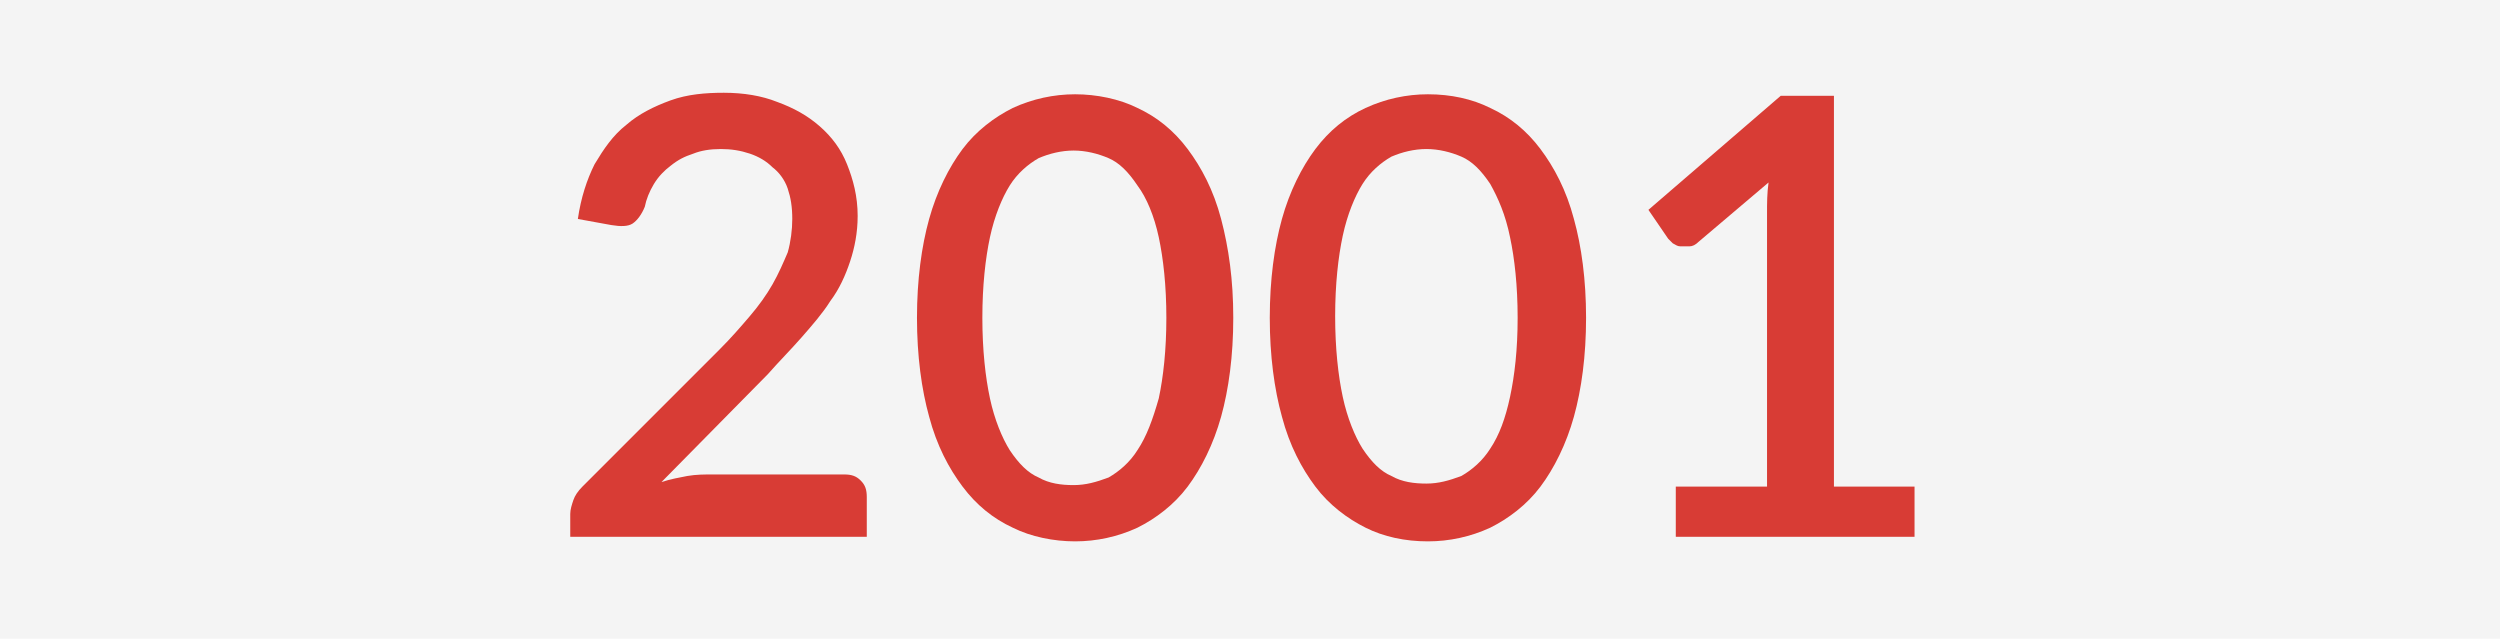
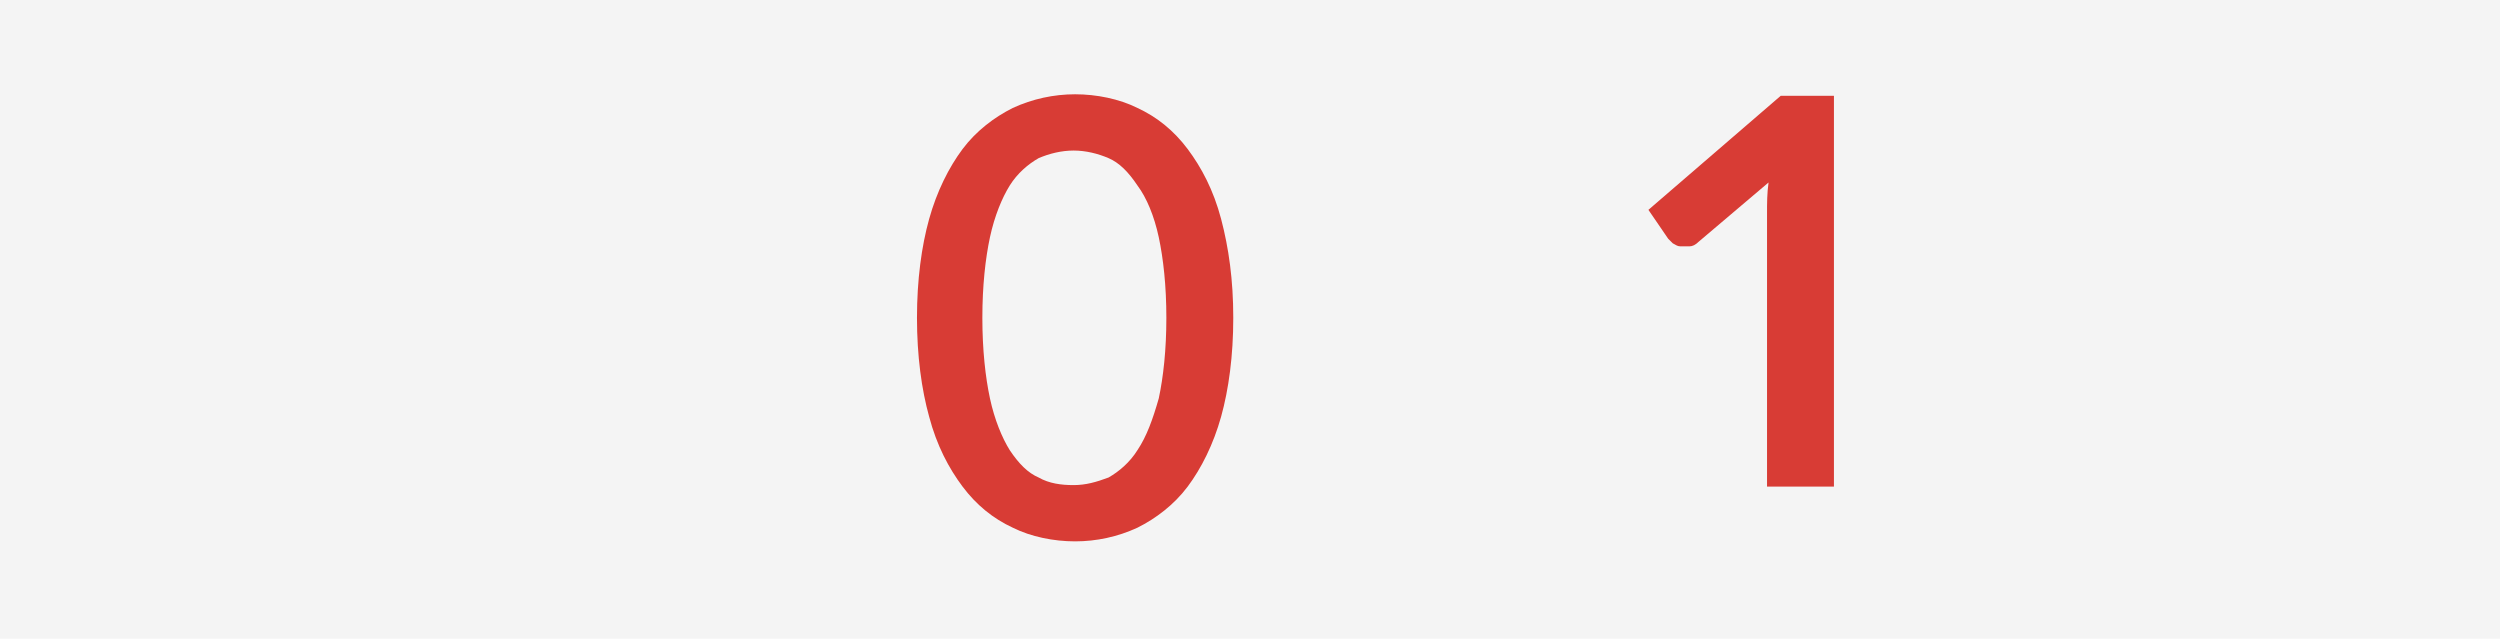
<svg xmlns="http://www.w3.org/2000/svg" version="1.1" id="Layer_1" x="0px" y="0px" viewBox="0 0 164.4 42" style="enable-background:new 0 0 164.4 42;" xml:space="preserve">
  <style type="text/css">
	.st0{fill:#F4F4F4;}
	.st1{enable-background:new    ;}
	.st2{fill:#D83C35;}
</style>
  <rect class="st0" width="164.4" height="42" />
  <g class="st1">
-     <path class="st2" d="M55.5,31.2c0.5,0,0.8,0.1,1.1,0.4c0.3,0.3,0.4,0.6,0.4,1.1v2.6H37.5v-1.5c0-0.3,0.1-0.6,0.2-0.9   s0.3-0.6,0.6-0.9l9-9c0.8-0.8,1.4-1.5,2-2.2c0.6-0.7,1.1-1.4,1.5-2.1c0.4-0.7,0.7-1.4,1-2.1c0.2-0.7,0.3-1.5,0.3-2.2   c0-0.8-0.1-1.4-0.3-2c-0.2-0.6-0.6-1.1-1-1.4c-0.4-0.4-0.9-0.7-1.5-0.9c-0.6-0.2-1.2-0.3-1.9-0.3c-0.7,0-1.3,0.1-1.8,0.3   c-0.6,0.2-1,0.4-1.5,0.8c-0.4,0.3-0.8,0.7-1.1,1.2c-0.3,0.5-0.5,1-0.6,1.5c-0.2,0.5-0.5,0.9-0.8,1.1c-0.3,0.2-0.8,0.2-1.4,0.1   L38,14.4c0.2-1.4,0.6-2.6,1.1-3.6c0.6-1,1.2-1.9,2.1-2.6c0.8-0.7,1.8-1.2,2.9-1.6c1.1-0.4,2.3-0.5,3.5-0.5c1.3,0,2.5,0.2,3.5,0.6   c1.1,0.4,2,0.9,2.8,1.6c0.8,0.7,1.4,1.5,1.8,2.5s0.7,2.1,0.7,3.4c0,1.1-0.2,2.1-0.5,3c-0.3,0.9-0.7,1.8-1.3,2.6   c-0.5,0.8-1.2,1.6-1.9,2.4c-0.7,0.8-1.5,1.6-2.2,2.4l-7,7.1c0.6-0.2,1.2-0.3,1.7-0.4c0.6-0.1,1.1-0.1,1.7-0.1H55.5z" />
    <path class="st2" d="M81.1,20.9c0,2.5-0.3,4.7-0.8,6.5c-0.5,1.8-1.3,3.4-2.2,4.6c-0.9,1.2-2.1,2.1-3.3,2.7   c-1.3,0.6-2.7,0.9-4.1,0.9s-2.9-0.3-4.1-0.9c-1.3-0.6-2.4-1.5-3.3-2.7c-0.9-1.2-1.7-2.7-2.2-4.6c-0.5-1.8-0.8-4-0.8-6.5   c0-2.5,0.3-4.7,0.8-6.5s1.3-3.4,2.2-4.6c0.9-1.2,2.1-2.1,3.3-2.7c1.3-0.6,2.7-0.9,4.1-0.9s2.9,0.3,4.1,0.9c1.3,0.6,2.4,1.5,3.3,2.7   c0.9,1.2,1.7,2.7,2.2,4.6S81.1,18.4,81.1,20.9z M76.7,20.9c0-2.1-0.2-3.9-0.5-5.3c-0.3-1.4-0.8-2.6-1.4-3.4   c-0.6-0.9-1.2-1.5-1.9-1.8s-1.5-0.5-2.3-0.5c-0.8,0-1.6,0.2-2.3,0.5c-0.7,0.4-1.4,1-1.9,1.8s-1,2-1.3,3.4c-0.3,1.4-0.5,3.2-0.5,5.3   c0,2.1,0.2,3.9,0.5,5.3c0.3,1.4,0.8,2.6,1.3,3.4c0.6,0.9,1.2,1.5,1.9,1.8c0.7,0.4,1.5,0.5,2.3,0.5c0.8,0,1.5-0.2,2.3-0.5   c0.7-0.4,1.4-1,1.9-1.8c0.6-0.9,1-2,1.4-3.4C76.5,24.8,76.7,23,76.7,20.9z" />
-     <path class="st2" d="M104.3,20.9c0,2.5-0.3,4.7-0.8,6.5c-0.5,1.8-1.3,3.4-2.2,4.6c-0.9,1.2-2.1,2.1-3.3,2.7   c-1.3,0.6-2.7,0.9-4.1,0.9c-1.5,0-2.9-0.3-4.1-0.9s-2.4-1.5-3.3-2.7c-0.9-1.2-1.7-2.7-2.2-4.6c-0.5-1.8-0.8-4-0.8-6.5   c0-2.5,0.3-4.7,0.8-6.5s1.3-3.4,2.2-4.6c0.9-1.2,2-2.1,3.3-2.7c1.3-0.6,2.7-0.9,4.1-0.9c1.5,0,2.9,0.3,4.1,0.9   c1.3,0.6,2.4,1.5,3.3,2.7c0.9,1.2,1.7,2.7,2.2,4.6C104,16.2,104.3,18.4,104.3,20.9z M99.8,20.9c0-2.1-0.2-3.9-0.5-5.3   C99,14.1,98.5,13,98,12.1c-0.6-0.9-1.2-1.5-1.9-1.8s-1.5-0.5-2.3-0.5c-0.8,0-1.6,0.2-2.3,0.5c-0.7,0.4-1.4,1-1.9,1.8s-1,2-1.3,3.4   c-0.3,1.4-0.5,3.2-0.5,5.3c0,2.1,0.2,3.9,0.5,5.3s0.8,2.6,1.3,3.4c0.6,0.9,1.2,1.5,1.9,1.8c0.7,0.4,1.5,0.5,2.3,0.5   c0.8,0,1.5-0.2,2.3-0.5c0.7-0.4,1.4-1,1.9-1.8c0.6-0.9,1-2,1.3-3.4S99.8,23,99.8,20.9z" />
-     <path class="st2" d="M125.9,32v3.3h-15.7V32h6V14c0-0.6,0-1.3,0.1-2l-4.6,3.9c-0.2,0.2-0.4,0.3-0.6,0.3c-0.2,0-0.4,0-0.6,0   c-0.2,0-0.3-0.1-0.5-0.2c-0.1-0.1-0.2-0.2-0.3-0.3l-1.3-1.9l8.7-7.5h3.5V32H125.9z" />
+     <path class="st2" d="M125.9,32h-15.7V32h6V14c0-0.6,0-1.3,0.1-2l-4.6,3.9c-0.2,0.2-0.4,0.3-0.6,0.3c-0.2,0-0.4,0-0.6,0   c-0.2,0-0.3-0.1-0.5-0.2c-0.1-0.1-0.2-0.2-0.3-0.3l-1.3-1.9l8.7-7.5h3.5V32H125.9z" />
  </g>
</svg>